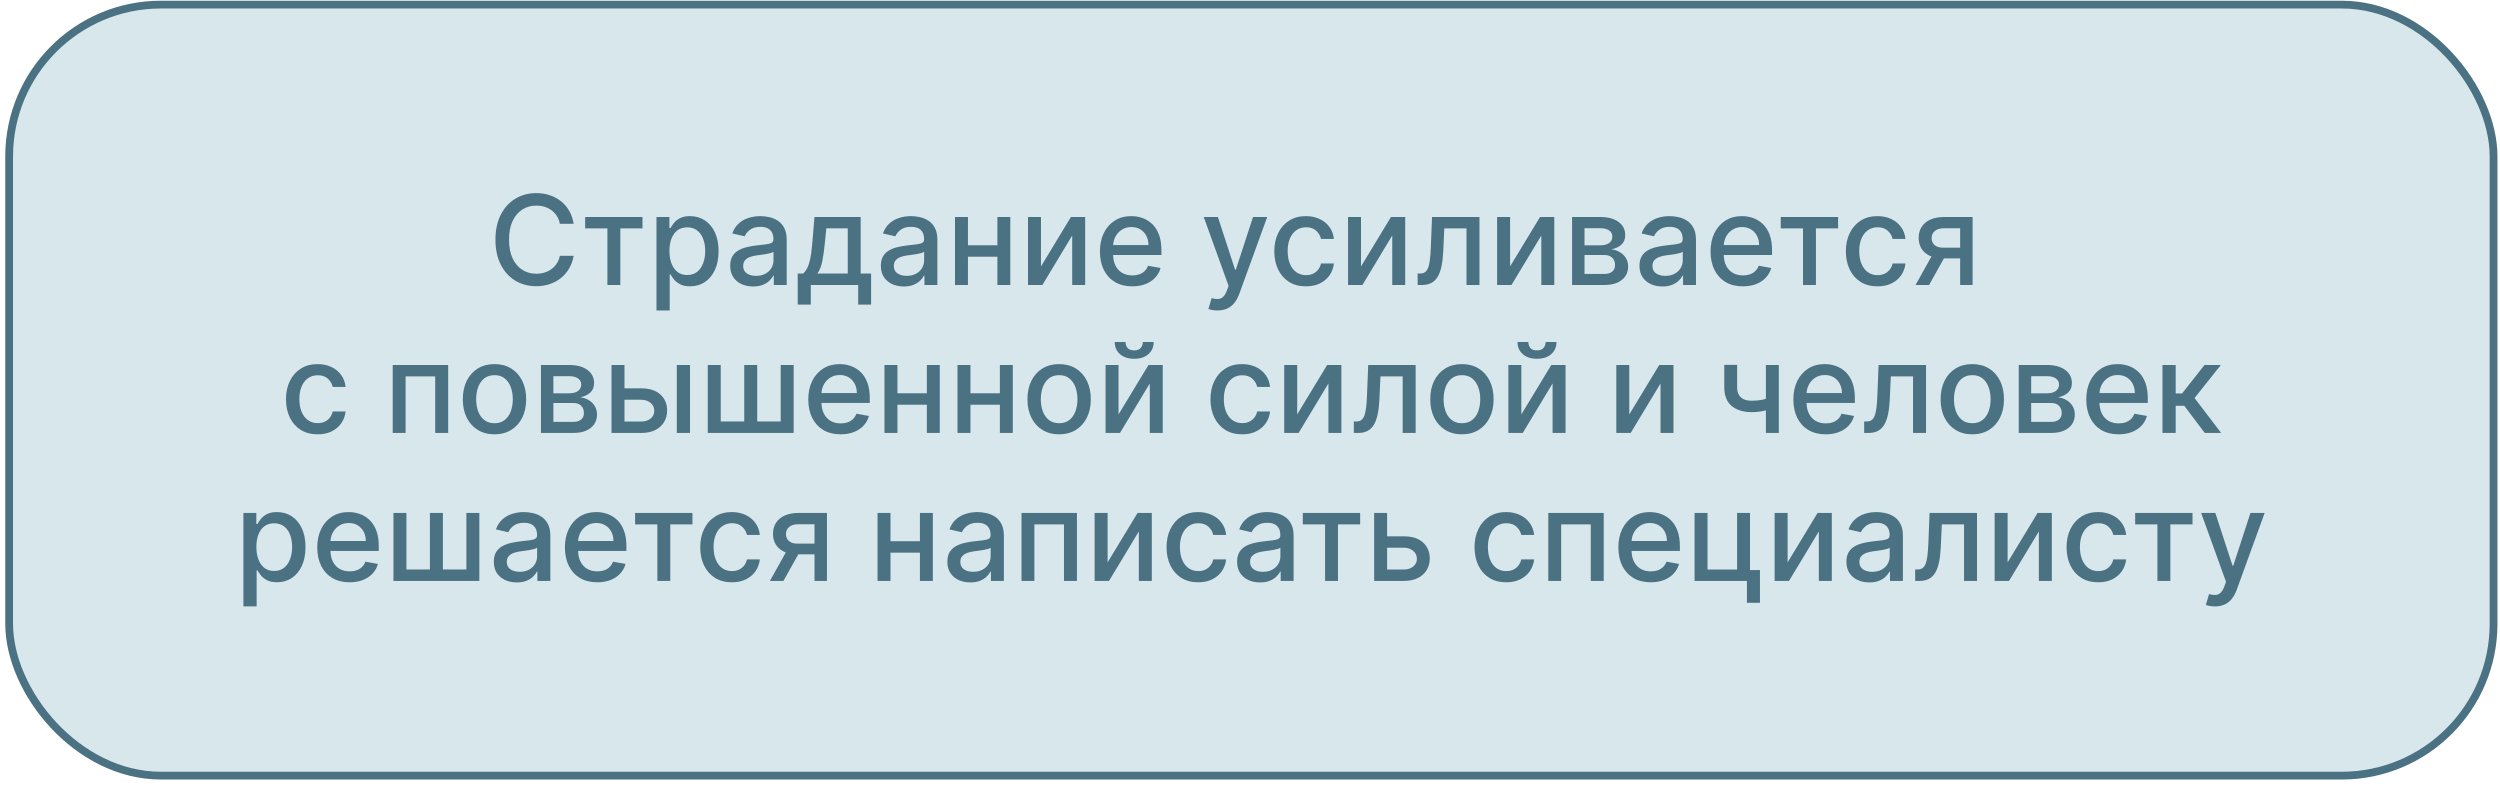
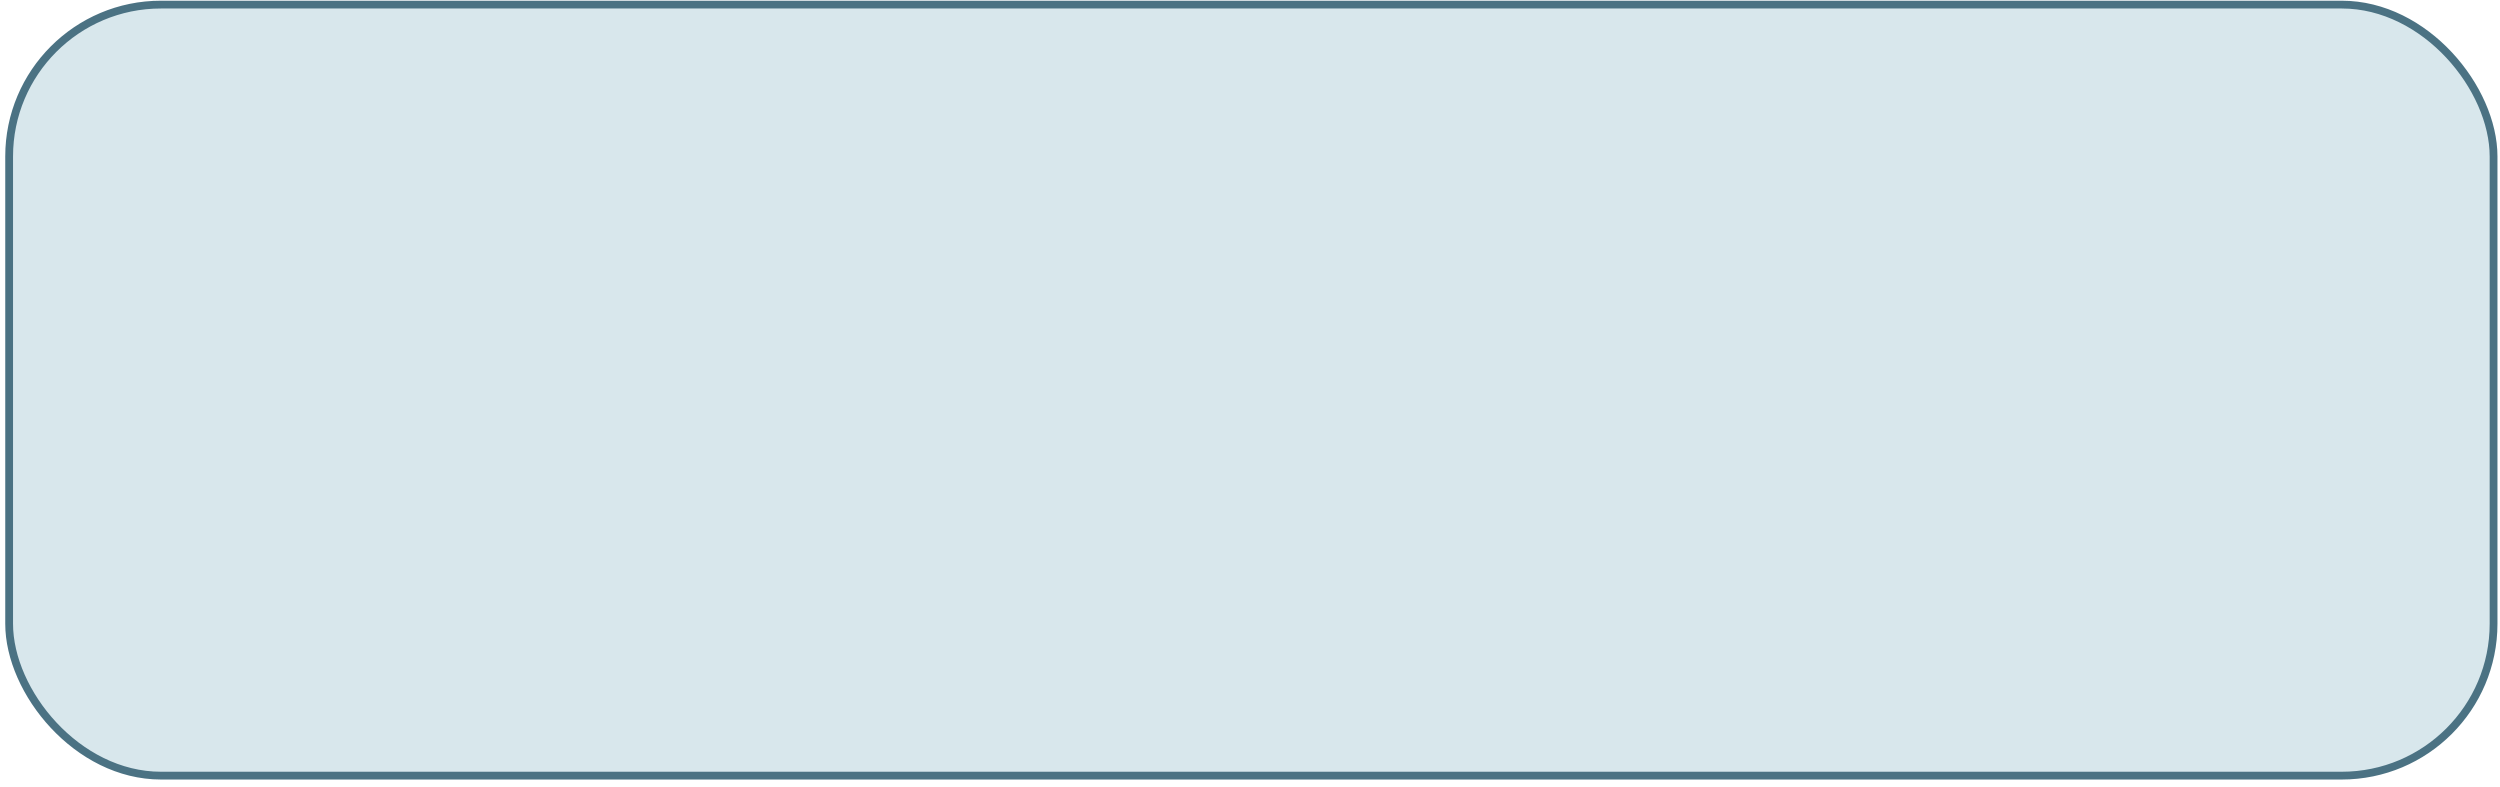
<svg xmlns="http://www.w3.org/2000/svg" width="321" height="101" viewBox="0 0 321 101" fill="none">
  <rect x="1.174" y="0.591" width="319" height="99" rx="19.5" fill="#D8E7EC" stroke="#4B7283" />
-   <path d="M73.656 28.738H71.883C71.815 28.36 71.688 28.026 71.503 27.738C71.317 27.451 71.09 27.206 70.821 27.006C70.552 26.805 70.251 26.653 69.917 26.551C69.588 26.449 69.237 26.398 68.866 26.398C68.196 26.398 67.596 26.566 67.065 26.903C66.539 27.24 66.122 27.735 65.815 28.386C65.512 29.038 65.361 29.833 65.361 30.773C65.361 31.72 65.512 32.519 65.815 33.17C66.122 33.822 66.54 34.314 67.071 34.648C67.601 34.981 68.198 35.148 68.861 35.148C69.228 35.148 69.576 35.098 69.906 35C70.239 34.898 70.54 34.748 70.809 34.551C71.078 34.354 71.306 34.113 71.491 33.829C71.681 33.541 71.811 33.212 71.883 32.841L73.656 32.846C73.561 33.418 73.378 33.945 73.105 34.426C72.836 34.903 72.489 35.316 72.065 35.665C71.645 36.009 71.164 36.276 70.622 36.466C70.08 36.655 69.489 36.75 68.849 36.75C67.842 36.75 66.944 36.511 66.156 36.034C65.368 35.553 64.747 34.865 64.292 33.971C63.842 33.077 63.616 32.011 63.616 30.773C63.616 29.53 63.844 28.464 64.298 27.574C64.753 26.68 65.374 25.994 66.162 25.517C66.95 25.036 67.846 24.795 68.849 24.795C69.467 24.795 70.042 24.884 70.576 25.062C71.114 25.236 71.597 25.494 72.025 25.835C72.453 26.172 72.808 26.585 73.088 27.074C73.368 27.558 73.558 28.113 73.656 28.738ZM75.132 29.329V27.863H82.496V29.329H79.649V36.591H77.99V29.329H75.132ZM84.292 39.863V27.863H85.951V29.278H86.094C86.192 29.096 86.334 28.886 86.52 28.648C86.705 28.409 86.963 28.201 87.292 28.023C87.622 27.841 88.058 27.75 88.599 27.75C89.304 27.75 89.933 27.928 90.486 28.284C91.039 28.64 91.472 29.153 91.787 29.824C92.105 30.494 92.264 31.301 92.264 32.244C92.264 33.187 92.107 33.996 91.792 34.67C91.478 35.341 91.046 35.858 90.497 36.221C89.948 36.581 89.321 36.761 88.616 36.761C88.086 36.761 87.652 36.672 87.315 36.494C86.982 36.316 86.721 36.108 86.531 35.869C86.342 35.63 86.196 35.418 86.094 35.233H85.991V39.863H84.292ZM85.957 32.227C85.957 32.841 86.046 33.379 86.224 33.841C86.402 34.303 86.66 34.665 86.997 34.926C87.334 35.184 87.747 35.312 88.236 35.312C88.743 35.312 89.167 35.178 89.508 34.909C89.849 34.636 90.107 34.267 90.281 33.801C90.459 33.335 90.548 32.81 90.548 32.227C90.548 31.651 90.461 31.134 90.287 30.676C90.116 30.218 89.859 29.856 89.514 29.591C89.173 29.326 88.747 29.193 88.236 29.193C87.743 29.193 87.326 29.32 86.986 29.574C86.648 29.827 86.393 30.182 86.219 30.636C86.044 31.091 85.957 31.621 85.957 32.227ZM96.707 36.784C96.154 36.784 95.654 36.682 95.207 36.477C94.76 36.269 94.406 35.968 94.145 35.574C93.887 35.18 93.758 34.697 93.758 34.125C93.758 33.632 93.853 33.227 94.042 32.909C94.232 32.591 94.487 32.339 94.809 32.153C95.132 31.968 95.491 31.827 95.889 31.733C96.287 31.638 96.692 31.566 97.105 31.517C97.628 31.456 98.052 31.407 98.378 31.369C98.703 31.327 98.94 31.261 99.088 31.17C99.236 31.079 99.309 30.932 99.309 30.727V30.687C99.309 30.191 99.169 29.807 98.889 29.534C98.612 29.261 98.2 29.125 97.65 29.125C97.078 29.125 96.628 29.252 96.298 29.506C95.972 29.756 95.747 30.034 95.622 30.341L94.025 29.977C94.215 29.447 94.491 29.019 94.855 28.693C95.222 28.363 95.645 28.125 96.122 27.977C96.599 27.826 97.101 27.75 97.628 27.75C97.976 27.75 98.346 27.791 98.736 27.875C99.13 27.954 99.497 28.102 99.838 28.318C100.183 28.534 100.465 28.843 100.684 29.244C100.904 29.642 101.014 30.159 101.014 30.795V36.591H99.355V35.398H99.287C99.177 35.617 99.012 35.833 98.792 36.045C98.573 36.257 98.29 36.434 97.946 36.574C97.601 36.714 97.188 36.784 96.707 36.784ZM97.076 35.42C97.546 35.42 97.948 35.327 98.281 35.142C98.618 34.956 98.874 34.714 99.048 34.415C99.226 34.111 99.315 33.788 99.315 33.443V32.318C99.255 32.379 99.137 32.435 98.963 32.488C98.792 32.538 98.597 32.581 98.378 32.619C98.158 32.653 97.944 32.685 97.736 32.716C97.527 32.742 97.353 32.765 97.213 32.784C96.883 32.825 96.582 32.896 96.309 32.994C96.04 33.093 95.825 33.235 95.662 33.42C95.503 33.602 95.423 33.844 95.423 34.148C95.423 34.568 95.578 34.886 95.889 35.102C96.2 35.314 96.596 35.42 97.076 35.42ZM102.425 39.108V35.119H103.135C103.317 34.952 103.47 34.754 103.595 34.523C103.724 34.291 103.832 34.017 103.919 33.699C104.01 33.38 104.086 33.009 104.146 32.585C104.207 32.157 104.26 31.668 104.305 31.119L104.578 27.863H110.51V35.119H111.851V39.108H110.192V36.591H104.106V39.108H102.425ZM104.953 35.119H108.851V29.318H106.101L105.919 31.119C105.832 32.036 105.722 32.831 105.589 33.505C105.457 34.176 105.245 34.714 104.953 35.119ZM116.051 36.784C115.498 36.784 114.998 36.682 114.551 36.477C114.104 36.269 113.75 35.968 113.488 35.574C113.231 35.18 113.102 34.697 113.102 34.125C113.102 33.632 113.197 33.227 113.386 32.909C113.576 32.591 113.831 32.339 114.153 32.153C114.475 31.968 114.835 31.827 115.233 31.733C115.631 31.638 116.036 31.566 116.449 31.517C116.971 31.456 117.396 31.407 117.721 31.369C118.047 31.327 118.284 31.261 118.432 31.17C118.579 31.079 118.653 30.932 118.653 30.727V30.687C118.653 30.191 118.513 29.807 118.233 29.534C117.956 29.261 117.543 29.125 116.994 29.125C116.422 29.125 115.971 29.252 115.642 29.506C115.316 29.756 115.091 30.034 114.966 30.341L113.369 29.977C113.559 29.447 113.835 29.019 114.199 28.693C114.566 28.363 114.988 28.125 115.466 27.977C115.943 27.826 116.445 27.75 116.971 27.75C117.32 27.75 117.689 27.791 118.079 27.875C118.473 27.954 118.841 28.102 119.182 28.318C119.526 28.534 119.809 28.843 120.028 29.244C120.248 29.642 120.358 30.159 120.358 30.795V36.591H118.699V35.398H118.631C118.521 35.617 118.356 35.833 118.136 36.045C117.916 36.257 117.634 36.434 117.29 36.574C116.945 36.714 116.532 36.784 116.051 36.784ZM116.42 35.42C116.89 35.42 117.291 35.327 117.625 35.142C117.962 34.956 118.218 34.714 118.392 34.415C118.57 34.111 118.659 33.788 118.659 33.443V32.318C118.598 32.379 118.481 32.435 118.307 32.488C118.136 32.538 117.941 32.581 117.721 32.619C117.502 32.653 117.288 32.685 117.079 32.716C116.871 32.742 116.697 32.765 116.557 32.784C116.227 32.825 115.926 32.896 115.653 32.994C115.384 33.093 115.168 33.235 115.006 33.42C114.846 33.602 114.767 33.844 114.767 34.148C114.767 34.568 114.922 34.886 115.233 35.102C115.543 35.314 115.939 35.42 116.42 35.42ZM128.535 31.494V32.966H123.808V31.494H128.535ZM124.285 27.863V36.591H122.621V27.863H124.285ZM129.723 27.863V36.591H128.064V27.863H129.723ZM133.66 34.21L137.507 27.863H139.336V36.591H137.672V30.238L133.842 36.591H131.996V27.863H133.66V34.21ZM145.382 36.767C144.522 36.767 143.782 36.583 143.16 36.216C142.543 35.844 142.066 35.324 141.729 34.653C141.395 33.979 141.229 33.189 141.229 32.284C141.229 31.39 141.395 30.602 141.729 29.92C142.066 29.238 142.535 28.706 143.138 28.324C143.744 27.941 144.452 27.75 145.263 27.75C145.755 27.75 146.232 27.831 146.694 27.994C147.157 28.157 147.571 28.413 147.939 28.761C148.306 29.11 148.596 29.562 148.808 30.119C149.02 30.672 149.126 31.345 149.126 32.136V32.738H142.189V31.466H147.461C147.461 31.019 147.371 30.623 147.189 30.278C147.007 29.93 146.751 29.655 146.422 29.454C146.096 29.254 145.713 29.153 145.274 29.153C144.797 29.153 144.38 29.271 144.024 29.506C143.672 29.736 143.399 30.04 143.206 30.415C143.016 30.786 142.922 31.189 142.922 31.625V32.619C142.922 33.202 143.024 33.699 143.229 34.108C143.437 34.517 143.727 34.829 144.098 35.045C144.469 35.257 144.903 35.363 145.399 35.363C145.721 35.363 146.015 35.318 146.28 35.227C146.545 35.132 146.774 34.992 146.967 34.807C147.16 34.621 147.308 34.392 147.41 34.119L149.018 34.409C148.89 34.882 148.658 35.297 148.325 35.653C147.996 36.005 147.581 36.28 147.081 36.477C146.585 36.67 146.018 36.767 145.382 36.767ZM156.319 39.863C156.066 39.863 155.835 39.843 155.626 39.801C155.418 39.763 155.263 39.721 155.16 39.676L155.569 38.284C155.88 38.367 156.157 38.403 156.399 38.392C156.641 38.38 156.855 38.29 157.041 38.119C157.23 37.949 157.397 37.67 157.541 37.284L157.751 36.704L154.558 27.863H156.376L158.586 34.636H158.677L160.888 27.863H162.711L159.115 37.755C158.948 38.21 158.736 38.594 158.479 38.909C158.221 39.227 157.914 39.466 157.558 39.625C157.202 39.784 156.789 39.863 156.319 39.863ZM167.687 36.767C166.843 36.767 166.115 36.575 165.506 36.193C164.899 35.807 164.434 35.274 164.108 34.596C163.782 33.918 163.619 33.142 163.619 32.267C163.619 31.381 163.786 30.598 164.119 29.92C164.452 29.238 164.922 28.706 165.528 28.324C166.134 27.941 166.848 27.75 167.67 27.75C168.333 27.75 168.924 27.873 169.443 28.119C169.962 28.361 170.381 28.702 170.699 29.142C171.021 29.581 171.212 30.095 171.273 30.682H169.619C169.528 30.273 169.32 29.92 168.994 29.625C168.672 29.329 168.24 29.182 167.699 29.182C167.225 29.182 166.81 29.307 166.454 29.557C166.102 29.803 165.827 30.155 165.631 30.613C165.434 31.068 165.335 31.606 165.335 32.227C165.335 32.863 165.432 33.413 165.625 33.875C165.818 34.337 166.091 34.695 166.443 34.949C166.799 35.202 167.218 35.329 167.699 35.329C168.021 35.329 168.312 35.271 168.574 35.153C168.839 35.032 169.06 34.86 169.238 34.636C169.42 34.413 169.547 34.144 169.619 33.829H171.273C171.212 34.394 171.028 34.898 170.721 35.341C170.415 35.784 170.004 36.132 169.488 36.386C168.977 36.64 168.377 36.767 167.687 36.767ZM174.754 34.21L178.601 27.863H180.43V36.591H178.765V30.238L174.936 36.591H173.089V27.863H174.754V34.21ZM182.027 36.591L182.021 35.119H182.334C182.576 35.119 182.779 35.068 182.942 34.966C183.108 34.86 183.245 34.682 183.351 34.432C183.457 34.182 183.538 33.837 183.595 33.398C183.652 32.954 183.693 32.398 183.72 31.727L183.873 27.863H189.964V36.591H188.3V29.329H185.447L185.311 32.295C185.277 33.015 185.203 33.644 185.089 34.182C184.979 34.719 184.818 35.168 184.606 35.528C184.394 35.884 184.122 36.151 183.788 36.329C183.455 36.504 183.05 36.591 182.572 36.591H182.027ZM193.895 34.21L197.741 27.863H199.571V36.591H197.906V30.238L194.077 36.591H192.23V27.863H193.895V34.21ZM201.855 36.591V27.863H205.474C206.459 27.863 207.239 28.074 207.815 28.494C208.391 28.911 208.679 29.477 208.679 30.193C208.679 30.704 208.516 31.11 208.19 31.409C207.864 31.708 207.433 31.909 206.895 32.011C207.285 32.057 207.643 32.174 207.969 32.363C208.294 32.549 208.556 32.799 208.753 33.113C208.953 33.428 209.054 33.803 209.054 34.238C209.054 34.7 208.934 35.11 208.696 35.466C208.457 35.818 208.111 36.094 207.656 36.295C207.205 36.492 206.662 36.591 206.025 36.591H201.855ZM203.452 35.17H206.025C206.446 35.17 206.775 35.07 207.014 34.869C207.253 34.668 207.372 34.396 207.372 34.051C207.372 33.646 207.253 33.327 207.014 33.096C206.775 32.861 206.446 32.744 206.025 32.744H203.452V35.17ZM203.452 31.5H205.491C205.809 31.5 206.082 31.454 206.309 31.363C206.541 31.273 206.717 31.144 206.838 30.977C206.963 30.807 207.025 30.606 207.025 30.375C207.025 30.038 206.887 29.774 206.611 29.585C206.334 29.396 205.955 29.301 205.474 29.301H203.452V31.5ZM213.457 36.784C212.904 36.784 212.404 36.682 211.957 36.477C211.51 36.269 211.156 35.968 210.895 35.574C210.637 35.18 210.508 34.697 210.508 34.125C210.508 33.632 210.603 33.227 210.792 32.909C210.982 32.591 211.238 32.339 211.559 32.153C211.881 31.968 212.241 31.827 212.639 31.733C213.037 31.638 213.442 31.566 213.855 31.517C214.378 31.456 214.802 31.407 215.128 31.369C215.453 31.327 215.69 31.261 215.838 31.17C215.986 31.079 216.059 30.932 216.059 30.727V30.687C216.059 30.191 215.919 29.807 215.639 29.534C215.363 29.261 214.95 29.125 214.4 29.125C213.828 29.125 213.378 29.252 213.048 29.506C212.722 29.756 212.497 30.034 212.372 30.341L210.775 29.977C210.965 29.447 211.241 29.019 211.605 28.693C211.972 28.363 212.395 28.125 212.872 27.977C213.349 27.826 213.851 27.75 214.378 27.75C214.726 27.75 215.095 27.791 215.486 27.875C215.88 27.954 216.247 28.102 216.588 28.318C216.933 28.534 217.215 28.843 217.434 29.244C217.654 29.642 217.764 30.159 217.764 30.795V36.591H216.105V35.398H216.037C215.927 35.617 215.762 35.833 215.542 36.045C215.323 36.257 215.041 36.434 214.696 36.574C214.351 36.714 213.938 36.784 213.457 36.784ZM213.827 35.42C214.296 35.42 214.698 35.327 215.031 35.142C215.368 34.956 215.624 34.714 215.798 34.415C215.976 34.111 216.065 33.788 216.065 33.443V32.318C216.005 32.379 215.887 32.435 215.713 32.488C215.542 32.538 215.347 32.581 215.128 32.619C214.908 32.653 214.694 32.685 214.486 32.716C214.277 32.742 214.103 32.765 213.963 32.784C213.633 32.825 213.332 32.896 213.059 32.994C212.791 33.093 212.575 33.235 212.412 33.42C212.253 33.602 212.173 33.844 212.173 34.148C212.173 34.568 212.328 34.886 212.639 35.102C212.95 35.314 213.345 35.42 213.827 35.42ZM223.788 36.767C222.928 36.767 222.188 36.583 221.567 36.216C220.949 35.844 220.472 35.324 220.135 34.653C219.801 33.979 219.635 33.189 219.635 32.284C219.635 31.39 219.801 30.602 220.135 29.92C220.472 29.238 220.942 28.706 221.544 28.324C222.15 27.941 222.858 27.75 223.669 27.75C224.161 27.75 224.639 27.831 225.101 27.994C225.563 28.157 225.978 28.413 226.345 28.761C226.712 29.11 227.002 29.562 227.214 30.119C227.426 30.672 227.532 31.345 227.532 32.136V32.738H220.595V31.466H225.868C225.868 31.019 225.777 30.623 225.595 30.278C225.413 29.93 225.157 29.655 224.828 29.454C224.502 29.254 224.12 29.153 223.68 29.153C223.203 29.153 222.786 29.271 222.43 29.506C222.078 29.736 221.805 30.04 221.612 30.415C221.423 30.786 221.328 31.189 221.328 31.625V32.619C221.328 33.202 221.43 33.699 221.635 34.108C221.843 34.517 222.133 34.829 222.504 35.045C222.875 35.257 223.309 35.363 223.805 35.363C224.127 35.363 224.421 35.318 224.686 35.227C224.951 35.132 225.18 34.992 225.373 34.807C225.567 34.621 225.714 34.392 225.817 34.119L227.425 34.409C227.296 34.882 227.065 35.297 226.731 35.653C226.402 36.005 225.987 36.28 225.487 36.477C224.991 36.67 224.425 36.767 223.788 36.767ZM228.648 29.329V27.863H236.011V29.329H233.165V36.591H231.506V29.329H228.648ZM241.078 36.767C240.233 36.767 239.506 36.575 238.896 36.193C238.29 35.807 237.824 35.274 237.498 34.596C237.173 33.918 237.01 33.142 237.01 32.267C237.01 31.381 237.176 30.598 237.51 29.92C237.843 29.238 238.313 28.706 238.919 28.324C239.525 27.941 240.239 27.75 241.061 27.75C241.724 27.75 242.315 27.873 242.834 28.119C243.353 28.361 243.771 28.702 244.089 29.142C244.411 29.581 244.603 30.095 244.663 30.682H243.01C242.919 30.273 242.711 29.92 242.385 29.625C242.063 29.329 241.631 29.182 241.089 29.182C240.616 29.182 240.201 29.307 239.845 29.557C239.493 29.803 239.218 30.155 239.021 30.613C238.824 31.068 238.726 31.606 238.726 32.227C238.726 32.863 238.822 33.413 239.015 33.875C239.209 34.337 239.481 34.695 239.834 34.949C240.19 35.202 240.608 35.329 241.089 35.329C241.411 35.329 241.703 35.271 241.964 35.153C242.229 35.032 242.451 34.86 242.629 34.636C242.811 34.413 242.938 34.144 243.01 33.829H244.663C244.603 34.394 244.419 34.898 244.112 35.341C243.805 35.784 243.394 36.132 242.879 36.386C242.368 36.64 241.767 36.767 241.078 36.767ZM251.684 36.591V29.312H249.594C249.097 29.312 248.711 29.428 248.434 29.659C248.158 29.89 248.02 30.193 248.02 30.568C248.02 30.939 248.147 31.238 248.4 31.466C248.658 31.689 249.018 31.801 249.48 31.801H252.179V33.176H249.48C248.836 33.176 248.279 33.07 247.809 32.858C247.344 32.642 246.984 32.337 246.73 31.943C246.48 31.549 246.355 31.083 246.355 30.545C246.355 29.996 246.484 29.523 246.741 29.125C247.003 28.723 247.376 28.413 247.861 28.193C248.349 27.973 248.927 27.863 249.594 27.863H253.281V36.591H251.684ZM245.957 36.591L248.417 32.182H250.156L247.696 36.591H245.957ZM40.789 55.767C39.944 55.767 39.217 55.575 38.607 55.193C38.001 54.807 37.535 54.274 37.209 53.596C36.884 52.918 36.721 52.142 36.721 51.267C36.721 50.38 36.887 49.598 37.221 48.92C37.554 48.238 38.024 47.706 38.63 47.324C39.236 46.941 39.95 46.75 40.772 46.75C41.435 46.75 42.026 46.873 42.545 47.119C43.063 47.361 43.482 47.702 43.8 48.142C44.122 48.581 44.313 49.094 44.374 49.682H42.721C42.63 49.273 42.422 48.92 42.096 48.625C41.774 48.329 41.342 48.182 40.8 48.182C40.327 48.182 39.912 48.307 39.556 48.557C39.204 48.803 38.929 49.155 38.732 49.613C38.535 50.068 38.437 50.606 38.437 51.227C38.437 51.863 38.533 52.413 38.726 52.875C38.92 53.337 39.192 53.695 39.545 53.949C39.901 54.202 40.319 54.329 40.8 54.329C41.122 54.329 41.414 54.271 41.675 54.153C41.94 54.032 42.162 53.86 42.34 53.636C42.522 53.413 42.649 53.144 42.721 52.829H44.374C44.313 53.394 44.13 53.898 43.823 54.341C43.516 54.784 43.105 55.132 42.59 55.386C42.079 55.64 41.478 55.767 40.789 55.767ZM50.425 55.591V46.863H57.545V55.591H55.88V48.329H52.079V55.591H50.425ZM63.492 55.767C62.674 55.767 61.96 55.579 61.35 55.204C60.74 54.829 60.267 54.305 59.929 53.63C59.592 52.956 59.424 52.168 59.424 51.267C59.424 50.361 59.592 49.57 59.929 48.892C60.267 48.214 60.74 47.687 61.35 47.312C61.96 46.937 62.674 46.75 63.492 46.75C64.31 46.75 65.024 46.937 65.634 47.312C66.244 47.687 66.717 48.214 67.055 48.892C67.392 49.57 67.56 50.361 67.56 51.267C67.56 52.168 67.392 52.956 67.055 53.63C66.717 54.305 66.244 54.829 65.634 55.204C65.024 55.579 64.31 55.767 63.492 55.767ZM63.498 54.341C64.028 54.341 64.467 54.2 64.816 53.92C65.164 53.64 65.422 53.267 65.589 52.801C65.759 52.335 65.844 51.822 65.844 51.261C65.844 50.704 65.759 50.193 65.589 49.727C65.422 49.257 65.164 48.88 64.816 48.596C64.467 48.312 64.028 48.17 63.498 48.17C62.964 48.17 62.52 48.312 62.168 48.596C61.82 48.88 61.56 49.257 61.39 49.727C61.223 50.193 61.14 50.704 61.14 51.261C61.14 51.822 61.223 52.335 61.39 52.801C61.56 53.267 61.82 53.64 62.168 53.92C62.52 54.2 62.964 54.341 63.498 54.341ZM69.457 55.591V46.863H73.076C74.061 46.863 74.841 47.074 75.417 47.494C75.993 47.911 76.28 48.477 76.28 49.193C76.28 49.704 76.118 50.11 75.792 50.409C75.466 50.708 75.034 50.909 74.496 51.011C74.886 51.057 75.244 51.174 75.57 51.363C75.896 51.549 76.157 51.799 76.354 52.113C76.555 52.428 76.655 52.803 76.655 53.238C76.655 53.7 76.536 54.11 76.297 54.466C76.059 54.818 75.712 55.094 75.258 55.295C74.807 55.492 74.263 55.591 73.627 55.591H69.457ZM71.053 54.17H73.627C74.047 54.17 74.377 54.07 74.616 53.869C74.854 53.668 74.974 53.396 74.974 53.051C74.974 52.646 74.854 52.327 74.616 52.096C74.377 51.861 74.047 51.744 73.627 51.744H71.053V54.17ZM71.053 50.5H73.093C73.411 50.5 73.684 50.454 73.911 50.363C74.142 50.273 74.318 50.144 74.439 49.977C74.564 49.807 74.627 49.606 74.627 49.375C74.627 49.038 74.489 48.774 74.212 48.585C73.936 48.396 73.557 48.301 73.076 48.301H71.053V50.5ZM79.797 49.863H82.332C83.4 49.863 84.222 50.129 84.797 50.659C85.373 51.189 85.661 51.873 85.661 52.71C85.661 53.255 85.532 53.746 85.275 54.182C85.017 54.617 84.64 54.962 84.144 55.216C83.648 55.466 83.044 55.591 82.332 55.591H78.519V46.863H80.184V54.125H82.332C82.82 54.125 83.222 53.998 83.536 53.744C83.85 53.486 84.008 53.159 84.008 52.761C84.008 52.341 83.85 51.998 83.536 51.733C83.222 51.464 82.82 51.329 82.332 51.329H79.797V49.863ZM86.9 55.591V46.863H88.599V55.591H86.9ZM90.878 46.863H92.543V54.119H95.56V46.863H97.225V54.119H100.242V46.863H101.907V55.591H90.878V46.863ZM107.937 55.767C107.077 55.767 106.336 55.583 105.715 55.216C105.098 54.844 104.62 54.324 104.283 53.653C103.95 52.979 103.783 52.189 103.783 51.284C103.783 50.39 103.95 49.602 104.283 48.92C104.62 48.238 105.09 47.706 105.692 47.324C106.298 46.941 107.007 46.75 107.817 46.75C108.31 46.75 108.787 46.831 109.249 46.994C109.711 47.157 110.126 47.413 110.493 47.761C110.861 48.11 111.151 48.562 111.363 49.119C111.575 49.672 111.681 50.344 111.681 51.136V51.738H104.743V50.466H110.016C110.016 50.019 109.925 49.623 109.743 49.278C109.562 48.93 109.306 48.655 108.976 48.454C108.651 48.254 108.268 48.153 107.829 48.153C107.351 48.153 106.935 48.271 106.579 48.505C106.226 48.736 105.954 49.04 105.76 49.415C105.571 49.786 105.476 50.189 105.476 50.625V51.619C105.476 52.202 105.579 52.699 105.783 53.108C105.992 53.517 106.281 53.829 106.653 54.045C107.024 54.257 107.457 54.363 107.954 54.363C108.276 54.363 108.569 54.318 108.834 54.227C109.099 54.132 109.329 53.992 109.522 53.807C109.715 53.621 109.863 53.392 109.965 53.119L111.573 53.409C111.444 53.882 111.213 54.297 110.88 54.653C110.55 55.005 110.135 55.28 109.635 55.477C109.139 55.67 108.573 55.767 107.937 55.767ZM119.481 50.494V51.966H114.753V50.494H119.481ZM115.231 46.863V55.591H113.566V46.863H115.231ZM120.668 46.863V55.591H119.009V46.863H120.668ZM128.856 50.494V51.966H124.128V50.494H128.856ZM124.606 46.863V55.591H122.941V46.863H124.606ZM130.043 46.863V55.591H128.384V46.863H130.043ZM135.992 55.767C135.174 55.767 134.46 55.579 133.85 55.204C133.24 54.829 132.767 54.305 132.43 53.63C132.092 52.956 131.924 52.168 131.924 51.267C131.924 50.361 132.092 49.57 132.43 48.892C132.767 48.214 133.24 47.687 133.85 47.312C134.46 46.937 135.174 46.75 135.992 46.75C136.81 46.75 137.524 46.937 138.134 47.312C138.744 47.687 139.217 48.214 139.555 48.892C139.892 49.57 140.06 50.361 140.06 51.267C140.06 52.168 139.892 52.956 139.555 53.63C139.217 54.305 138.744 54.829 138.134 55.204C137.524 55.579 136.81 55.767 135.992 55.767ZM135.998 54.341C136.528 54.341 136.967 54.2 137.316 53.92C137.664 53.64 137.922 53.267 138.089 52.801C138.259 52.335 138.344 51.822 138.344 51.261C138.344 50.704 138.259 50.193 138.089 49.727C137.922 49.257 137.664 48.88 137.316 48.596C136.967 48.312 136.528 48.17 135.998 48.17C135.464 48.17 135.02 48.312 134.668 48.596C134.32 48.88 134.06 49.257 133.89 49.727C133.723 50.193 133.64 50.704 133.64 51.261C133.64 51.822 133.723 52.335 133.89 52.801C134.06 53.267 134.32 53.64 134.668 53.92C135.02 54.2 135.464 54.341 135.998 54.341ZM143.621 53.21L147.468 46.863H149.297V55.591H147.633V49.238L143.803 55.591H141.956V46.863H143.621V53.21ZM146.741 43.909H148.138C148.138 44.549 147.911 45.07 147.456 45.471C147.006 45.869 146.396 46.068 145.627 46.068C144.862 46.068 144.254 45.869 143.803 45.471C143.352 45.07 143.127 44.549 143.127 43.909H144.519C144.519 44.193 144.602 44.445 144.769 44.665C144.936 44.88 145.222 44.988 145.627 44.988C146.025 44.988 146.309 44.88 146.479 44.665C146.653 44.449 146.741 44.197 146.741 43.909ZM159.492 55.767C158.647 55.767 157.92 55.575 157.31 55.193C156.704 54.807 156.238 54.274 155.912 53.596C155.587 52.918 155.424 52.142 155.424 51.267C155.424 50.38 155.59 49.598 155.924 48.92C156.257 48.238 156.727 47.706 157.333 47.324C157.939 46.941 158.653 46.75 159.475 46.75C160.138 46.75 160.729 46.873 161.248 47.119C161.767 47.361 162.185 47.702 162.503 48.142C162.825 48.581 163.017 49.094 163.077 49.682H161.424C161.333 49.273 161.125 48.92 160.799 48.625C160.477 48.329 160.045 48.182 159.503 48.182C159.03 48.182 158.615 48.307 158.259 48.557C157.907 48.803 157.632 49.155 157.435 49.613C157.238 50.068 157.14 50.606 157.14 51.227C157.14 51.863 157.236 52.413 157.43 52.875C157.623 53.337 157.895 53.695 158.248 53.949C158.604 54.202 159.022 54.329 159.503 54.329C159.825 54.329 160.117 54.271 160.378 54.153C160.644 54.032 160.865 53.86 161.043 53.636C161.225 53.413 161.352 53.144 161.424 52.829H163.077C163.017 53.394 162.833 53.898 162.526 54.341C162.219 54.784 161.808 55.132 161.293 55.386C160.782 55.64 160.181 55.767 159.492 55.767ZM166.559 53.21L170.405 46.863H172.235V55.591H170.57V49.238L166.741 55.591H164.894V46.863H166.559V53.21ZM173.831 55.591L173.826 54.119H174.138C174.381 54.119 174.583 54.068 174.746 53.966C174.913 53.86 175.049 53.682 175.155 53.432C175.261 53.182 175.343 52.837 175.4 52.398C175.456 51.954 175.498 51.398 175.525 50.727L175.678 46.863H181.769V55.591H180.104V48.329H177.252L177.116 51.295C177.081 52.015 177.008 52.644 176.894 53.182C176.784 53.719 176.623 54.168 176.411 54.528C176.199 54.884 175.926 55.151 175.593 55.329C175.26 55.504 174.854 55.591 174.377 55.591H173.831ZM187.711 55.767C186.893 55.767 186.179 55.579 185.569 55.204C184.959 54.829 184.485 54.305 184.148 53.63C183.811 52.956 183.643 52.168 183.643 51.267C183.643 50.361 183.811 49.57 184.148 48.892C184.485 48.214 184.959 47.687 185.569 47.312C186.179 46.937 186.893 46.75 187.711 46.75C188.529 46.75 189.243 46.937 189.853 47.312C190.463 47.687 190.936 48.214 191.273 48.892C191.61 49.57 191.779 50.361 191.779 51.267C191.779 52.168 191.61 52.956 191.273 53.63C190.936 54.305 190.463 54.829 189.853 55.204C189.243 55.579 188.529 55.767 187.711 55.767ZM187.716 54.341C188.247 54.341 188.686 54.2 189.035 53.92C189.383 53.64 189.641 53.267 189.807 52.801C189.978 52.335 190.063 51.822 190.063 51.261C190.063 50.704 189.978 50.193 189.807 49.727C189.641 49.257 189.383 48.88 189.035 48.596C188.686 48.312 188.247 48.17 187.716 48.17C187.182 48.17 186.739 48.312 186.387 48.596C186.038 48.88 185.779 49.257 185.608 49.727C185.442 50.193 185.358 50.704 185.358 51.261C185.358 51.822 185.442 52.335 185.608 52.801C185.779 53.267 186.038 53.64 186.387 53.92C186.739 54.2 187.182 54.341 187.716 54.341ZM195.34 53.21L199.187 46.863H201.016V55.591H199.351V49.238L195.522 55.591H193.675V46.863H195.34V53.21ZM198.459 43.909H199.857C199.857 44.549 199.63 45.07 199.175 45.471C198.724 45.869 198.115 46.068 197.346 46.068C196.581 46.068 195.973 45.869 195.522 45.471C195.071 45.07 194.846 44.549 194.846 43.909H196.238C196.238 44.193 196.321 44.445 196.488 44.665C196.654 44.88 196.94 44.988 197.346 44.988C197.743 44.988 198.028 44.88 198.198 44.665C198.372 44.449 198.459 44.197 198.459 43.909ZM209.199 53.21L213.046 46.863H214.876V55.591H213.211V49.238L209.381 55.591H207.535V46.863H209.199V53.21ZM228.4 46.863V55.591H226.741V46.863H228.4ZM227.678 50.915V52.38C227.417 52.486 227.14 52.581 226.849 52.665C226.557 52.744 226.25 52.807 225.928 52.852C225.606 52.898 225.271 52.92 224.922 52.92C223.843 52.92 222.985 52.657 222.349 52.13C221.712 51.6 221.394 50.79 221.394 49.699V46.846H223.047V49.699C223.047 50.111 223.123 50.447 223.275 50.704C223.426 50.962 223.642 51.151 223.922 51.273C224.203 51.394 224.536 51.454 224.922 51.454C225.434 51.454 225.905 51.407 226.337 51.312C226.773 51.214 227.22 51.081 227.678 50.915ZM234.421 55.767C233.561 55.767 232.821 55.583 232.199 55.216C231.582 54.844 231.105 54.324 230.768 53.653C230.434 52.979 230.268 52.189 230.268 51.284C230.268 50.39 230.434 49.602 230.768 48.92C231.105 48.238 231.574 47.706 232.177 47.324C232.783 46.941 233.491 46.75 234.302 46.75C234.794 46.75 235.271 46.831 235.733 46.994C236.196 47.157 236.61 47.413 236.978 47.761C237.345 48.11 237.635 48.562 237.847 49.119C238.059 49.672 238.165 50.344 238.165 51.136V51.738H231.228V50.466H236.501C236.501 50.019 236.41 49.623 236.228 49.278C236.046 48.93 235.79 48.655 235.461 48.454C235.135 48.254 234.752 48.153 234.313 48.153C233.836 48.153 233.419 48.271 233.063 48.505C232.711 48.736 232.438 49.04 232.245 49.415C232.055 49.786 231.961 50.189 231.961 50.625V51.619C231.961 52.202 232.063 52.699 232.268 53.108C232.476 53.517 232.766 53.829 233.137 54.045C233.508 54.257 233.942 54.363 234.438 54.363C234.76 54.363 235.054 54.318 235.319 54.227C235.584 54.132 235.813 53.992 236.006 53.807C236.199 53.621 236.347 53.392 236.449 53.119L238.057 53.409C237.929 53.882 237.698 54.297 237.364 54.653C237.035 55.005 236.62 55.28 236.12 55.477C235.624 55.67 235.057 55.767 234.421 55.767ZM239.363 55.591L239.357 54.119H239.67C239.912 54.119 240.115 54.068 240.278 53.966C240.444 53.86 240.581 53.682 240.687 53.432C240.793 53.182 240.874 52.837 240.931 52.398C240.988 51.954 241.029 51.398 241.056 50.727L241.209 46.863H247.3V55.591H245.635V48.329H242.783L242.647 51.295C242.613 52.015 242.539 52.644 242.425 53.182C242.315 53.719 242.154 54.168 241.942 54.528C241.73 54.884 241.457 55.151 241.124 55.329C240.791 55.504 240.385 55.591 239.908 55.591H239.363ZM253.242 55.767C252.424 55.767 251.71 55.579 251.1 55.204C250.49 54.829 250.017 54.305 249.68 53.63C249.342 52.956 249.174 52.168 249.174 51.267C249.174 50.361 249.342 49.57 249.68 48.892C250.017 48.214 250.49 47.687 251.1 47.312C251.71 46.937 252.424 46.75 253.242 46.75C254.06 46.75 254.774 46.937 255.384 47.312C255.994 47.687 256.467 48.214 256.805 48.892C257.142 49.57 257.31 50.361 257.31 51.267C257.31 52.168 257.142 52.956 256.805 53.63C256.467 54.305 255.994 54.829 255.384 55.204C254.774 55.579 254.06 55.767 253.242 55.767ZM253.248 54.341C253.778 54.341 254.217 54.2 254.566 53.92C254.914 53.64 255.172 53.267 255.339 52.801C255.509 52.335 255.594 51.822 255.594 51.261C255.594 50.704 255.509 50.193 255.339 49.727C255.172 49.257 254.914 48.88 254.566 48.596C254.217 48.312 253.778 48.17 253.248 48.17C252.714 48.17 252.27 48.312 251.918 48.596C251.57 48.88 251.31 49.257 251.14 49.727C250.973 50.193 250.89 50.704 250.89 51.261C250.89 51.822 250.973 52.335 251.14 52.801C251.31 53.267 251.57 53.64 251.918 53.92C252.27 54.2 252.714 54.341 253.248 54.341ZM259.206 55.591V46.863H262.826C263.811 46.863 264.591 47.074 265.167 47.494C265.742 47.911 266.03 48.477 266.03 49.193C266.03 49.704 265.867 50.11 265.542 50.409C265.216 50.708 264.784 50.909 264.246 51.011C264.636 51.057 264.994 51.174 265.32 51.363C265.646 51.549 265.907 51.799 266.104 52.113C266.305 52.428 266.405 52.803 266.405 53.238C266.405 53.7 266.286 54.11 266.047 54.466C265.809 54.818 265.462 55.094 265.008 55.295C264.557 55.492 264.013 55.591 263.377 55.591H259.206ZM260.803 54.17H263.377C263.797 54.17 264.127 54.07 264.366 53.869C264.604 53.668 264.724 53.396 264.724 53.051C264.724 52.646 264.604 52.327 264.366 52.096C264.127 51.861 263.797 51.744 263.377 51.744H260.803V54.17ZM260.803 50.5H262.843C263.161 50.5 263.434 50.454 263.661 50.363C263.892 50.273 264.068 50.144 264.189 49.977C264.314 49.807 264.377 49.606 264.377 49.375C264.377 49.038 264.239 48.774 263.962 48.585C263.686 48.396 263.307 48.301 262.826 48.301H260.803V50.5ZM272.03 55.767C271.171 55.767 270.43 55.583 269.809 55.216C269.191 54.844 268.714 54.324 268.377 53.653C268.044 52.979 267.877 52.189 267.877 51.284C267.877 50.39 268.044 49.602 268.377 48.92C268.714 48.238 269.184 47.706 269.786 47.324C270.392 46.941 271.1 46.75 271.911 46.75C272.403 46.75 272.881 46.831 273.343 46.994C273.805 47.157 274.22 47.413 274.587 47.761C274.955 48.11 275.244 48.562 275.456 49.119C275.669 49.672 275.775 50.344 275.775 51.136V51.738H268.837V50.466H274.11C274.11 50.019 274.019 49.623 273.837 49.278C273.655 48.93 273.4 48.655 273.07 48.454C272.744 48.254 272.362 48.153 271.922 48.153C271.445 48.153 271.028 48.271 270.672 48.505C270.32 48.736 270.047 49.04 269.854 49.415C269.665 49.786 269.57 50.189 269.57 50.625V51.619C269.57 52.202 269.672 52.699 269.877 53.108C270.085 53.517 270.375 53.829 270.746 54.045C271.117 54.257 271.551 54.363 272.047 54.363C272.369 54.363 272.663 54.318 272.928 54.227C273.193 54.132 273.422 53.992 273.616 53.807C273.809 53.621 273.956 53.392 274.059 53.119L275.667 53.409C275.538 53.882 275.307 54.297 274.974 54.653C274.644 55.005 274.229 55.28 273.729 55.477C273.233 55.67 272.667 55.767 272.03 55.767ZM277.66 55.591V46.863H279.358V50.523H280.177L283.057 46.863H285.16L281.779 51.108L285.199 55.591H283.091L280.461 52.102H279.358V55.591H277.66ZM31.253 77.863V65.863H32.913V67.278H33.054C33.153 67.096 33.295 66.886 33.481 66.647C33.666 66.409 33.924 66.201 34.253 66.022C34.583 65.841 35.019 65.75 35.56 65.75C36.265 65.75 36.894 65.928 37.447 66.284C38 66.64 38.433 67.153 38.748 67.824C39.066 68.494 39.225 69.301 39.225 70.244C39.225 71.187 39.068 71.996 38.753 72.67C38.439 73.341 38.007 73.858 37.458 74.221C36.909 74.581 36.282 74.761 35.577 74.761C35.047 74.761 34.613 74.672 34.276 74.494C33.943 74.316 33.681 74.108 33.492 73.869C33.303 73.63 33.157 73.418 33.054 73.233H32.952V77.863H31.253ZM32.918 70.227C32.918 70.841 33.007 71.379 33.185 71.841C33.363 72.303 33.621 72.665 33.958 72.926C34.295 73.183 34.708 73.312 35.197 73.312C35.704 73.312 36.128 73.178 36.469 72.909C36.81 72.636 37.068 72.267 37.242 71.801C37.42 71.335 37.509 70.81 37.509 70.227C37.509 69.651 37.422 69.134 37.248 68.676C37.077 68.218 36.82 67.856 36.475 67.591C36.134 67.326 35.708 67.193 35.197 67.193C34.704 67.193 34.288 67.32 33.947 67.574C33.609 67.827 33.354 68.182 33.179 68.636C33.005 69.091 32.918 69.621 32.918 70.227ZM44.89 74.767C44.03 74.767 43.289 74.583 42.668 74.216C42.051 73.844 41.573 73.324 41.236 72.653C40.903 71.979 40.736 71.189 40.736 70.284C40.736 69.39 40.903 68.602 41.236 67.92C41.573 67.238 42.043 66.706 42.645 66.324C43.252 65.941 43.96 65.75 44.77 65.75C45.263 65.75 45.74 65.831 46.202 65.994C46.664 66.157 47.079 66.413 47.447 66.761C47.814 67.11 48.104 67.562 48.316 68.119C48.528 68.672 48.634 69.344 48.634 70.136V70.738H41.697V69.466H46.969C46.969 69.019 46.878 68.623 46.697 68.278C46.515 67.93 46.259 67.655 45.929 67.454C45.604 67.254 45.221 67.153 44.782 67.153C44.304 67.153 43.888 67.271 43.532 67.505C43.179 67.737 42.907 68.04 42.714 68.415C42.524 68.786 42.429 69.189 42.429 69.625V70.619C42.429 71.202 42.532 71.699 42.736 72.108C42.945 72.517 43.234 72.829 43.606 73.045C43.977 73.257 44.411 73.363 44.907 73.363C45.229 73.363 45.522 73.318 45.788 73.227C46.053 73.132 46.282 72.992 46.475 72.807C46.668 72.621 46.816 72.392 46.918 72.119L48.526 72.409C48.397 72.882 48.166 73.297 47.833 73.653C47.503 74.005 47.089 74.28 46.589 74.477C46.092 74.67 45.526 74.767 44.89 74.767ZM50.519 65.863H52.184V73.119H55.201V65.863H56.866V73.119H59.883V65.863H61.547V74.591H50.519V65.863ZM66.356 74.784C65.803 74.784 65.303 74.682 64.856 74.477C64.409 74.269 64.055 73.968 63.793 73.574C63.536 73.18 63.407 72.697 63.407 72.125C63.407 71.632 63.502 71.227 63.691 70.909C63.88 70.591 64.136 70.339 64.458 70.153C64.78 69.968 65.14 69.827 65.537 69.733C65.935 69.638 66.341 69.566 66.753 69.517C67.276 69.456 67.7 69.407 68.026 69.369C68.352 69.327 68.589 69.261 68.736 69.17C68.884 69.079 68.958 68.932 68.958 68.727V68.687C68.958 68.191 68.818 67.807 68.537 67.534C68.261 67.261 67.848 67.125 67.299 67.125C66.727 67.125 66.276 67.252 65.947 67.505C65.621 67.755 65.395 68.034 65.27 68.341L63.674 67.977C63.863 67.447 64.14 67.019 64.503 66.693C64.871 66.363 65.293 66.125 65.77 65.977C66.248 65.826 66.75 65.75 67.276 65.75C67.625 65.75 67.994 65.791 68.384 65.875C68.778 65.954 69.145 66.102 69.486 66.318C69.831 66.534 70.113 66.843 70.333 67.244C70.553 67.642 70.662 68.159 70.662 68.795V74.591H69.003V73.397H68.935C68.825 73.617 68.661 73.833 68.441 74.045C68.221 74.257 67.939 74.433 67.594 74.574C67.25 74.714 66.837 74.784 66.356 74.784ZM66.725 73.42C67.195 73.42 67.596 73.327 67.93 73.142C68.267 72.956 68.522 72.714 68.697 72.415C68.875 72.112 68.964 71.788 68.964 71.443V70.318C68.903 70.379 68.786 70.435 68.611 70.488C68.441 70.538 68.246 70.581 68.026 70.619C67.806 70.653 67.592 70.685 67.384 70.716C67.176 70.742 67.001 70.765 66.861 70.784C66.532 70.826 66.231 70.896 65.958 70.994C65.689 71.093 65.473 71.235 65.31 71.42C65.151 71.602 65.072 71.844 65.072 72.147C65.072 72.568 65.227 72.886 65.537 73.102C65.848 73.314 66.244 73.42 66.725 73.42ZM76.687 74.767C75.827 74.767 75.086 74.583 74.465 74.216C73.848 73.844 73.37 73.324 73.033 72.653C72.7 71.979 72.533 71.189 72.533 70.284C72.533 69.39 72.7 68.602 73.033 67.92C73.37 67.238 73.84 66.706 74.442 66.324C75.048 65.941 75.757 65.75 76.567 65.75C77.06 65.75 77.537 65.831 77.999 65.994C78.461 66.157 78.876 66.413 79.243 66.761C79.611 67.11 79.901 67.562 80.113 68.119C80.325 68.672 80.431 69.344 80.431 70.136V70.738H73.493V69.466H78.766C78.766 69.019 78.675 68.623 78.493 68.278C78.312 67.93 78.056 67.655 77.726 67.454C77.401 67.254 77.018 67.153 76.579 67.153C76.101 67.153 75.685 67.271 75.329 67.505C74.976 67.737 74.704 68.04 74.51 68.415C74.321 68.786 74.226 69.189 74.226 69.625V70.619C74.226 71.202 74.329 71.699 74.533 72.108C74.742 72.517 75.031 72.829 75.403 73.045C75.774 73.257 76.207 73.363 76.704 73.363C77.026 73.363 77.319 73.318 77.584 73.227C77.85 73.132 78.079 72.992 78.272 72.807C78.465 72.621 78.613 72.392 78.715 72.119L80.323 72.409C80.194 72.882 79.963 73.297 79.63 73.653C79.3 74.005 78.885 74.28 78.385 74.477C77.889 74.67 77.323 74.767 76.687 74.767ZM81.546 67.329V65.863H88.91V67.329H86.063V74.591H84.404V67.329H81.546ZM93.976 74.767C93.132 74.767 92.404 74.576 91.795 74.193C91.189 73.807 90.723 73.274 90.397 72.596C90.071 71.918 89.908 71.142 89.908 70.267C89.908 69.38 90.075 68.598 90.408 67.92C90.742 67.238 91.211 66.706 91.817 66.324C92.423 65.941 93.137 65.75 93.959 65.75C94.622 65.75 95.213 65.873 95.732 66.119C96.251 66.362 96.67 66.702 96.988 67.142C97.31 67.581 97.501 68.094 97.562 68.682H95.908C95.817 68.272 95.609 67.92 95.283 67.625C94.961 67.329 94.529 67.182 93.988 67.182C93.514 67.182 93.1 67.307 92.743 67.557C92.391 67.803 92.117 68.155 91.92 68.613C91.723 69.068 91.624 69.606 91.624 70.227C91.624 70.863 91.721 71.413 91.914 71.875C92.107 72.337 92.38 72.695 92.732 72.949C93.088 73.202 93.507 73.329 93.988 73.329C94.31 73.329 94.601 73.271 94.863 73.153C95.128 73.032 95.35 72.86 95.528 72.636C95.709 72.413 95.836 72.144 95.908 71.829H97.562C97.501 72.394 97.317 72.897 97.01 73.341C96.704 73.784 96.293 74.132 95.778 74.386C95.266 74.64 94.666 74.767 93.976 74.767ZM104.583 74.591V67.312H102.492C101.996 67.312 101.609 67.428 101.333 67.659C101.056 67.89 100.918 68.193 100.918 68.568C100.918 68.939 101.045 69.238 101.299 69.466C101.556 69.689 101.916 69.801 102.378 69.801H105.077V71.176H102.378C101.734 71.176 101.178 71.07 100.708 70.858C100.242 70.642 99.882 70.337 99.628 69.943C99.378 69.549 99.253 69.083 99.253 68.545C99.253 67.996 99.382 67.522 99.64 67.125C99.901 66.723 100.274 66.413 100.759 66.193C101.248 65.973 101.825 65.863 102.492 65.863H106.18V74.591H104.583ZM98.856 74.591L101.316 70.182H103.055L100.594 74.591H98.856ZM118.59 69.494V70.966H113.863V69.494H118.59ZM114.34 65.863V74.591H112.675V65.863H114.34ZM119.778 65.863V74.591H118.118V65.863H119.778ZM124.59 74.784C124.037 74.784 123.537 74.682 123.09 74.477C122.643 74.269 122.289 73.968 122.028 73.574C121.77 73.18 121.641 72.697 121.641 72.125C121.641 71.632 121.736 71.227 121.925 70.909C122.115 70.591 122.37 70.339 122.692 70.153C123.014 69.968 123.374 69.827 123.772 69.733C124.17 69.638 124.575 69.566 124.988 69.517C125.51 69.456 125.935 69.407 126.26 69.369C126.586 69.327 126.823 69.261 126.971 69.17C127.118 69.079 127.192 68.932 127.192 68.727V68.687C127.192 68.191 127.052 67.807 126.772 67.534C126.495 67.261 126.082 67.125 125.533 67.125C124.961 67.125 124.51 67.252 124.181 67.505C123.855 67.755 123.63 68.034 123.505 68.341L121.908 67.977C122.098 67.447 122.374 67.019 122.738 66.693C123.105 66.363 123.528 66.125 124.005 65.977C124.482 65.826 124.984 65.75 125.51 65.75C125.859 65.75 126.228 65.791 126.618 65.875C127.012 65.954 127.38 66.102 127.721 66.318C128.065 66.534 128.348 66.843 128.567 67.244C128.787 67.642 128.897 68.159 128.897 68.795V74.591H127.238V73.397H127.17C127.06 73.617 126.895 73.833 126.675 74.045C126.456 74.257 126.173 74.433 125.829 74.574C125.484 74.714 125.071 74.784 124.59 74.784ZM124.959 73.42C125.429 73.42 125.831 73.327 126.164 73.142C126.501 72.956 126.757 72.714 126.931 72.415C127.109 72.112 127.198 71.788 127.198 71.443V70.318C127.137 70.379 127.02 70.435 126.846 70.488C126.675 70.538 126.48 70.581 126.26 70.619C126.041 70.653 125.827 70.685 125.618 70.716C125.41 70.742 125.236 70.765 125.096 70.784C124.766 70.826 124.465 70.896 124.192 70.994C123.923 71.093 123.707 71.235 123.545 71.42C123.385 71.602 123.306 71.844 123.306 72.147C123.306 72.568 123.461 72.886 123.772 73.102C124.082 73.314 124.478 73.42 124.959 73.42ZM131.16 74.591V65.863H138.279V74.591H136.614V67.329H132.813V74.591H131.16ZM142.215 72.21L146.062 65.863H147.891V74.591H146.226V68.238L142.397 74.591H140.55V65.863H142.215V72.21ZM153.851 74.767C153.007 74.767 152.279 74.576 151.67 74.193C151.064 73.807 150.598 73.274 150.272 72.596C149.946 71.918 149.783 71.142 149.783 70.267C149.783 69.38 149.95 68.598 150.283 67.92C150.617 67.238 151.086 66.706 151.692 66.324C152.298 65.941 153.012 65.75 153.834 65.75C154.497 65.75 155.088 65.873 155.607 66.119C156.126 66.362 156.545 66.702 156.863 67.142C157.185 67.581 157.376 68.094 157.437 68.682H155.783C155.692 68.272 155.484 67.92 155.158 67.625C154.836 67.329 154.404 67.182 153.863 67.182C153.389 67.182 152.974 67.307 152.618 67.557C152.266 67.803 151.992 68.155 151.795 68.613C151.598 69.068 151.499 69.606 151.499 70.227C151.499 70.863 151.596 71.413 151.789 71.875C151.982 72.337 152.255 72.695 152.607 72.949C152.963 73.202 153.382 73.329 153.863 73.329C154.185 73.329 154.476 73.271 154.738 73.153C155.003 73.032 155.224 72.86 155.403 72.636C155.584 72.413 155.711 72.144 155.783 71.829H157.437C157.376 72.394 157.192 72.897 156.885 73.341C156.579 73.784 156.168 74.132 155.653 74.386C155.141 74.64 154.541 74.767 153.851 74.767ZM161.793 74.784C161.24 74.784 160.74 74.682 160.293 74.477C159.846 74.269 159.492 73.968 159.231 73.574C158.973 73.18 158.844 72.697 158.844 72.125C158.844 71.632 158.939 71.227 159.128 70.909C159.318 70.591 159.573 70.339 159.895 70.153C160.217 69.968 160.577 69.827 160.975 69.733C161.373 69.638 161.778 69.566 162.191 69.517C162.714 69.456 163.138 69.407 163.464 69.369C163.789 69.327 164.026 69.261 164.174 69.17C164.322 69.079 164.395 68.932 164.395 68.727V68.687C164.395 68.191 164.255 67.807 163.975 67.534C163.698 67.261 163.286 67.125 162.736 67.125C162.164 67.125 161.714 67.252 161.384 67.505C161.058 67.755 160.833 68.034 160.708 68.341L159.111 67.977C159.301 67.447 159.577 67.019 159.941 66.693C160.308 66.363 160.731 66.125 161.208 65.977C161.685 65.826 162.187 65.75 162.714 65.75C163.062 65.75 163.431 65.791 163.822 65.875C164.215 65.954 164.583 66.102 164.924 66.318C165.269 66.534 165.551 66.843 165.77 67.244C165.99 67.642 166.1 68.159 166.1 68.795V74.591H164.441V73.397H164.373C164.263 73.617 164.098 73.833 163.878 74.045C163.659 74.257 163.376 74.433 163.032 74.574C162.687 74.714 162.274 74.784 161.793 74.784ZM162.162 73.42C162.632 73.42 163.034 73.327 163.367 73.142C163.704 72.956 163.96 72.714 164.134 72.415C164.312 72.112 164.401 71.788 164.401 71.443V70.318C164.34 70.379 164.223 70.435 164.049 70.488C163.878 70.538 163.683 70.581 163.464 70.619C163.244 70.653 163.03 70.685 162.822 70.716C162.613 70.742 162.439 70.765 162.299 70.784C161.969 70.826 161.668 70.896 161.395 70.994C161.126 71.093 160.911 71.235 160.748 71.42C160.589 71.602 160.509 71.844 160.509 72.147C160.509 72.568 160.664 72.886 160.975 73.102C161.286 73.314 161.681 73.42 162.162 73.42ZM167.28 67.329V65.863H174.644V67.329H171.797V74.591H170.138V67.329H167.28ZM177.719 68.863H180.253C181.322 68.863 182.144 69.129 182.719 69.659C183.295 70.189 183.583 70.873 183.583 71.71C183.583 72.255 183.454 72.746 183.197 73.182C182.939 73.617 182.562 73.962 182.066 74.216C181.57 74.466 180.965 74.591 180.253 74.591H176.441V65.863H178.106V73.125H180.253C180.742 73.125 181.144 72.998 181.458 72.744C181.772 72.487 181.93 72.159 181.93 71.761C181.93 71.341 181.772 70.998 181.458 70.733C181.144 70.464 180.742 70.329 180.253 70.329H177.719V68.863ZM193.398 74.767C192.554 74.767 191.826 74.576 191.216 74.193C190.61 73.807 190.144 73.274 189.819 72.596C189.493 71.918 189.33 71.142 189.33 70.267C189.33 69.38 189.497 68.598 189.83 67.92C190.163 67.238 190.633 66.706 191.239 66.324C191.845 65.941 192.559 65.75 193.381 65.75C194.044 65.75 194.635 65.873 195.154 66.119C195.673 66.362 196.091 66.702 196.41 67.142C196.732 67.581 196.923 68.094 196.983 68.682H195.33C195.239 68.272 195.031 67.92 194.705 67.625C194.383 67.329 193.951 67.182 193.41 67.182C192.936 67.182 192.521 67.307 192.165 67.557C191.813 67.803 191.538 68.155 191.341 68.613C191.144 69.068 191.046 69.606 191.046 70.227C191.046 70.863 191.143 71.413 191.336 71.875C191.529 72.337 191.802 72.695 192.154 72.949C192.51 73.202 192.929 73.329 193.41 73.329C193.732 73.329 194.023 73.271 194.285 73.153C194.55 73.032 194.771 72.86 194.949 72.636C195.131 72.413 195.258 72.144 195.33 71.829H196.983C196.923 72.394 196.739 72.897 196.432 73.341C196.126 73.784 195.715 74.132 195.199 74.386C194.688 74.64 194.088 74.767 193.398 74.767ZM198.8 74.591V65.863H205.92V74.591H204.255V67.329H200.454V74.591H198.8ZM211.952 74.767C211.092 74.767 210.352 74.583 209.731 74.216C209.113 73.844 208.636 73.324 208.299 72.653C207.965 71.979 207.799 71.189 207.799 70.284C207.799 69.39 207.965 68.602 208.299 67.92C208.636 67.238 209.106 66.706 209.708 66.324C210.314 65.941 211.022 65.75 211.833 65.75C212.325 65.75 212.803 65.831 213.265 65.994C213.727 66.157 214.142 66.413 214.509 66.761C214.876 67.11 215.166 67.562 215.378 68.119C215.59 68.672 215.697 69.344 215.697 70.136V70.738H208.759V69.466H214.032C214.032 69.019 213.941 68.623 213.759 68.278C213.577 67.93 213.322 67.655 212.992 67.454C212.666 67.254 212.284 67.153 211.844 67.153C211.367 67.153 210.95 67.271 210.594 67.505C210.242 67.737 209.969 68.04 209.776 68.415C209.587 68.786 209.492 69.189 209.492 69.625V70.619C209.492 71.202 209.594 71.699 209.799 72.108C210.007 72.517 210.297 72.829 210.668 73.045C211.039 73.257 211.473 73.363 211.969 73.363C212.291 73.363 212.585 73.318 212.85 73.227C213.115 73.132 213.344 72.992 213.537 72.807C213.731 72.621 213.878 72.392 213.981 72.119L215.589 72.409C215.46 72.882 215.229 73.297 214.895 73.653C214.566 74.005 214.151 74.28 213.651 74.477C213.155 74.67 212.589 74.767 211.952 74.767ZM224.701 65.863V73.199H225.979V77.403H224.303V74.591H217.581V65.863H219.246V73.125H223.042V65.863H224.701ZM229.528 72.21L233.374 65.863H235.204V74.591H233.539V68.238L229.709 74.591H227.863V65.863H229.528V72.21ZM240.028 74.784C239.474 74.784 238.974 74.682 238.528 74.477C238.081 74.269 237.726 73.968 237.465 73.574C237.207 73.18 237.079 72.697 237.079 72.125C237.079 71.632 237.173 71.227 237.363 70.909C237.552 70.591 237.808 70.339 238.13 70.153C238.452 69.968 238.812 69.827 239.209 69.733C239.607 69.638 240.012 69.566 240.425 69.517C240.948 69.456 241.372 69.407 241.698 69.369C242.024 69.327 242.26 69.261 242.408 69.17C242.556 69.079 242.63 68.932 242.63 68.727V68.687C242.63 68.191 242.49 67.807 242.209 67.534C241.933 67.261 241.52 67.125 240.971 67.125C240.399 67.125 239.948 67.252 239.618 67.505C239.293 67.755 239.067 68.034 238.942 68.341L237.346 67.977C237.535 67.447 237.812 67.019 238.175 66.693C238.543 66.363 238.965 66.125 239.442 65.977C239.92 65.826 240.421 65.75 240.948 65.75C241.296 65.75 241.666 65.791 242.056 65.875C242.45 65.954 242.817 66.102 243.158 66.318C243.503 66.534 243.785 66.843 244.005 67.244C244.224 67.642 244.334 68.159 244.334 68.795V74.591H242.675V73.397H242.607C242.497 73.617 242.332 73.833 242.113 74.045C241.893 74.257 241.611 74.433 241.266 74.574C240.921 74.714 240.509 74.784 240.028 74.784ZM240.397 73.42C240.867 73.42 241.268 73.327 241.601 73.142C241.939 72.956 242.194 72.714 242.368 72.415C242.546 72.112 242.635 71.788 242.635 71.443V70.318C242.575 70.379 242.457 70.435 242.283 70.488C242.113 70.538 241.918 70.581 241.698 70.619C241.478 70.653 241.264 70.685 241.056 70.716C240.848 70.742 240.673 70.765 240.533 70.784C240.204 70.826 239.903 70.896 239.63 70.994C239.361 71.093 239.145 71.235 238.982 71.42C238.823 71.602 238.743 71.844 238.743 72.147C238.743 72.568 238.899 72.886 239.209 73.102C239.52 73.314 239.916 73.42 240.397 73.42ZM245.91 74.591L245.904 73.119H246.216C246.459 73.119 246.662 73.068 246.824 72.966C246.991 72.86 247.127 72.682 247.233 72.432C247.34 72.182 247.421 71.837 247.478 71.397C247.535 70.954 247.576 70.397 247.603 69.727L247.756 65.863H253.847V74.591H252.182V67.329H249.33L249.194 70.295C249.16 71.015 249.086 71.644 248.972 72.182C248.862 72.719 248.701 73.168 248.489 73.528C248.277 73.884 248.004 74.151 247.671 74.329C247.338 74.504 246.932 74.591 246.455 74.591H245.91ZM257.778 72.21L261.624 65.863H263.454V74.591H261.789V68.238L257.959 74.591H256.113V65.863H257.778V72.21ZM269.414 74.767C268.569 74.767 267.842 74.576 267.232 74.193C266.626 73.807 266.16 73.274 265.834 72.596C265.509 71.918 265.346 71.142 265.346 70.267C265.346 69.38 265.512 68.598 265.846 67.92C266.179 67.238 266.649 66.706 267.255 66.324C267.861 65.941 268.575 65.75 269.397 65.75C270.06 65.75 270.651 65.873 271.17 66.119C271.689 66.362 272.107 66.702 272.425 67.142C272.747 67.581 272.939 68.094 272.999 68.682H271.346C271.255 68.272 271.046 67.92 270.721 67.625C270.399 67.329 269.967 67.182 269.425 67.182C268.952 67.182 268.537 67.307 268.181 67.557C267.829 67.803 267.554 68.155 267.357 68.613C267.16 69.068 267.062 69.606 267.062 70.227C267.062 70.863 267.158 71.413 267.351 71.875C267.545 72.337 267.817 72.695 268.17 72.949C268.526 73.202 268.944 73.329 269.425 73.329C269.747 73.329 270.039 73.271 270.3 73.153C270.565 73.032 270.787 72.86 270.965 72.636C271.147 72.413 271.274 72.144 271.346 71.829H272.999C272.939 72.394 272.755 72.897 272.448 73.341C272.141 73.784 271.73 74.132 271.215 74.386C270.704 74.64 270.103 74.767 269.414 74.767ZM274.155 67.329V65.863H281.519V67.329H278.672V74.591H277.013V67.329H274.155ZM284.39 77.863C284.136 77.863 283.905 77.843 283.697 77.801C283.488 77.763 283.333 77.721 283.231 77.676L283.64 76.284C283.95 76.367 284.227 76.403 284.469 76.392C284.712 76.38 284.926 76.29 285.111 76.119C285.301 75.949 285.467 75.67 285.611 75.284L285.822 74.704L282.628 65.863H284.447L286.657 72.636H286.748L288.958 65.863H290.782L287.185 75.755C287.019 76.21 286.806 76.594 286.549 76.909C286.291 77.227 285.984 77.466 285.628 77.625C285.272 77.784 284.859 77.863 284.39 77.863Z" fill="#4B7283" />
</svg>